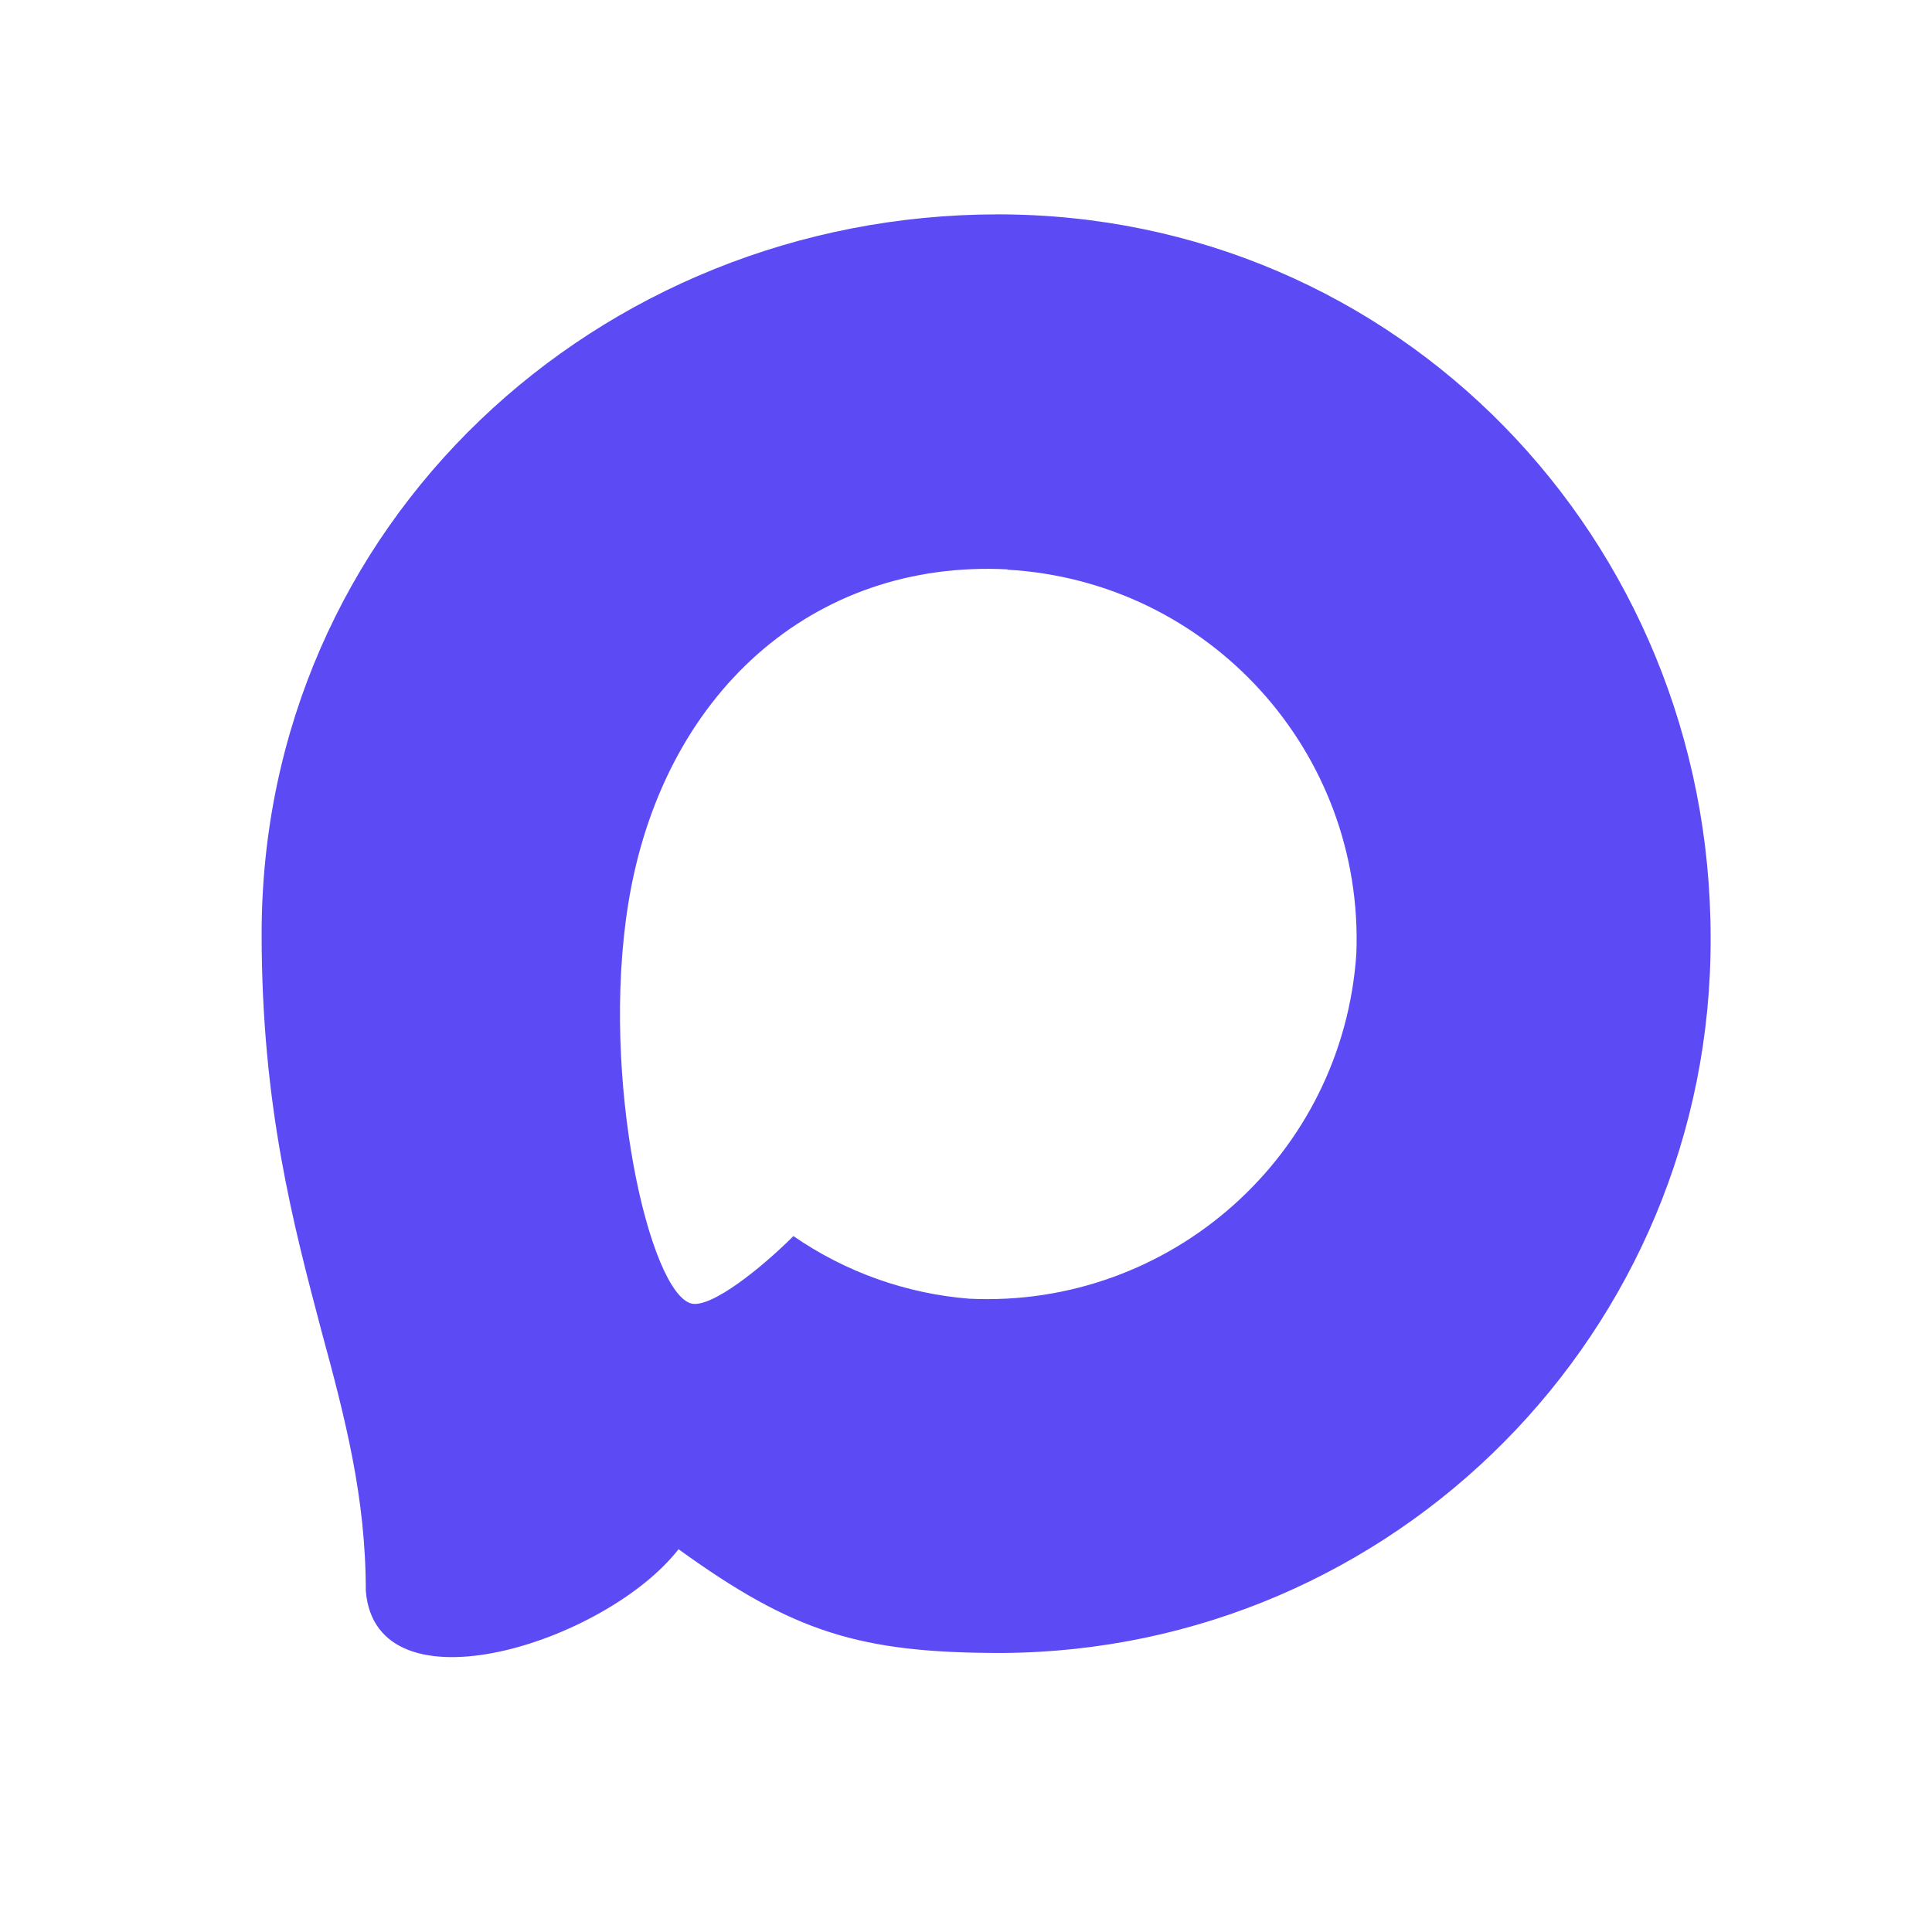
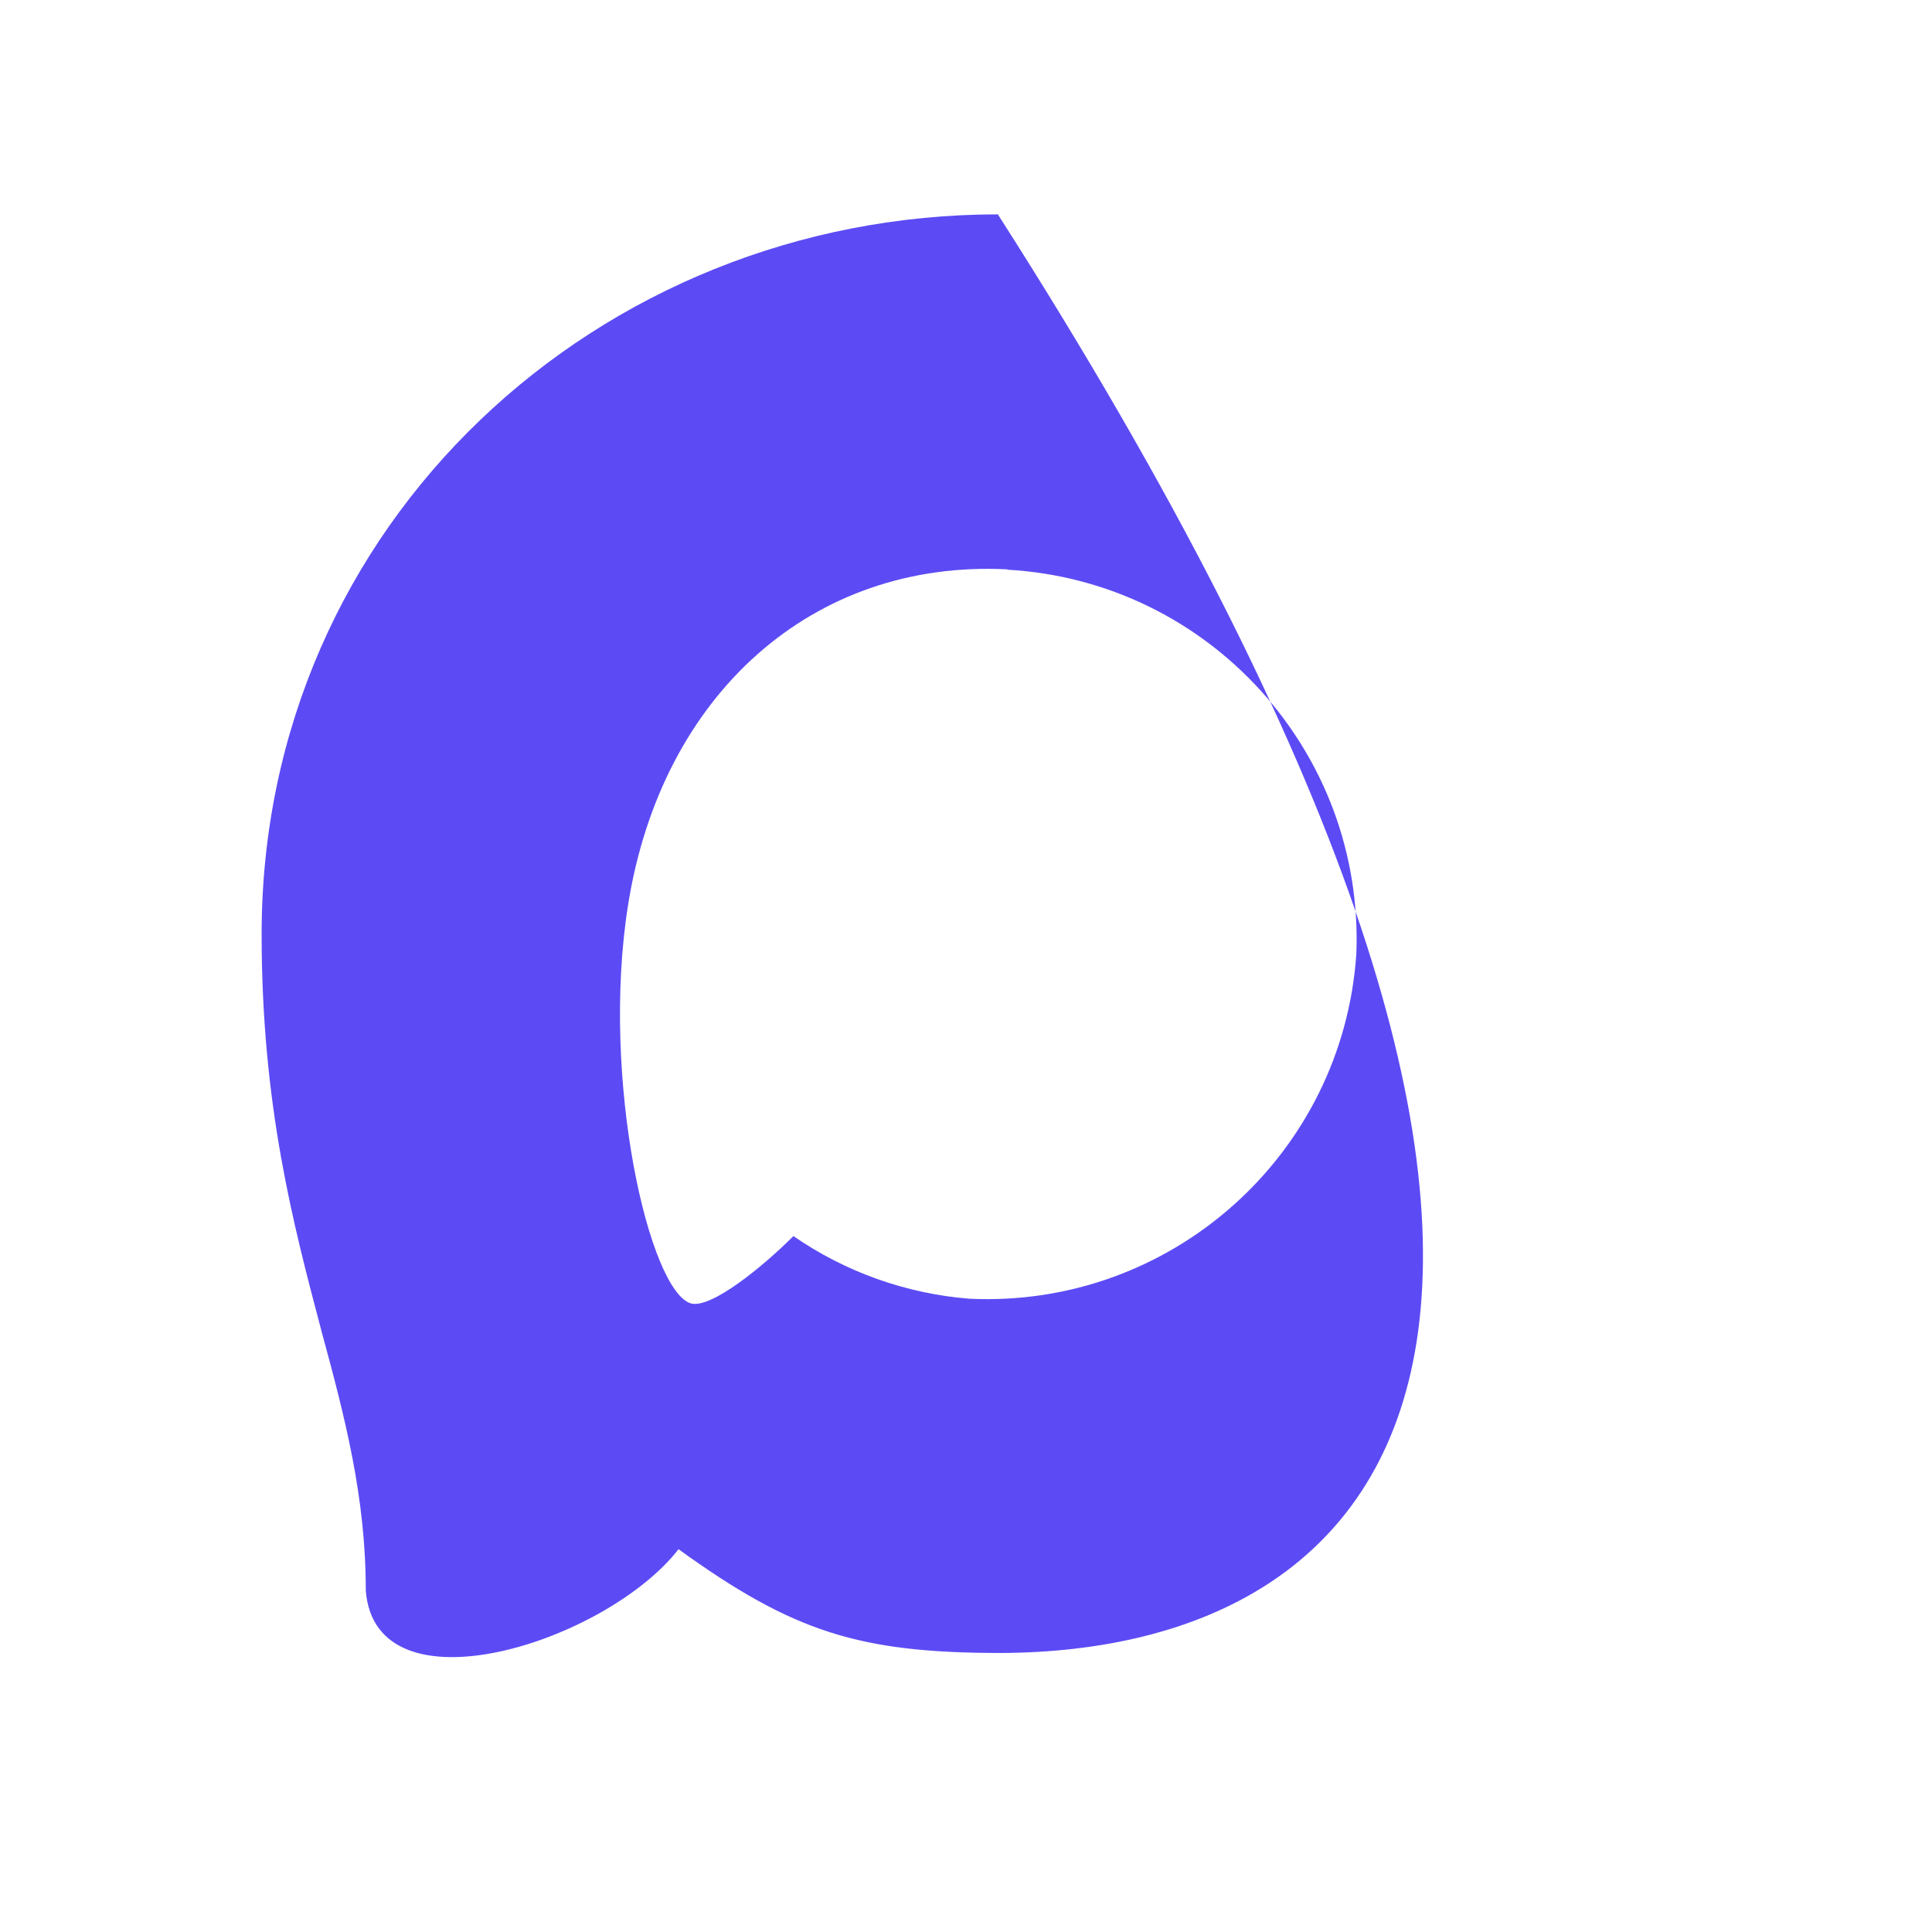
<svg xmlns="http://www.w3.org/2000/svg" width="24" height="24" viewBox="0 0 24 24" fill="none">
-   <path fill-rule="evenodd" clip-rule="evenodd" d="M12.443 20.534C10.677 20.534 9.856 20.276 8.429 19.245C7.526 20.405 4.668 21.312 4.544 19.761C4.544 18.596 4.286 17.611 3.994 16.537C3.645 15.213 3.25 13.739 3.25 11.603C3.25 6.501 7.436 2.663 12.396 2.663C17.36 2.663 21.25 6.69 21.25 11.65C21.267 16.533 17.326 20.508 12.443 20.534ZM12.516 7.073C10.101 6.948 8.218 8.62 7.802 11.242C7.458 13.412 8.068 16.056 8.588 16.193C8.837 16.253 9.465 15.746 9.856 15.355C10.503 15.802 11.256 16.07 12.039 16.133C14.542 16.253 16.681 14.348 16.849 11.848C16.947 9.343 15.02 7.22 12.516 7.077L12.516 7.073Z" fill="#5C4BF4" />
+   <path fill-rule="evenodd" clip-rule="evenodd" d="M12.443 20.534C10.677 20.534 9.856 20.276 8.429 19.245C7.526 20.405 4.668 21.312 4.544 19.761C4.544 18.596 4.286 17.611 3.994 16.537C3.645 15.213 3.25 13.739 3.25 11.603C3.25 6.501 7.436 2.663 12.396 2.663C21.267 16.533 17.326 20.508 12.443 20.534ZM12.516 7.073C10.101 6.948 8.218 8.62 7.802 11.242C7.458 13.412 8.068 16.056 8.588 16.193C8.837 16.253 9.465 15.746 9.856 15.355C10.503 15.802 11.256 16.07 12.039 16.133C14.542 16.253 16.681 14.348 16.849 11.848C16.947 9.343 15.02 7.22 12.516 7.077L12.516 7.073Z" fill="#5C4BF4" />
</svg>